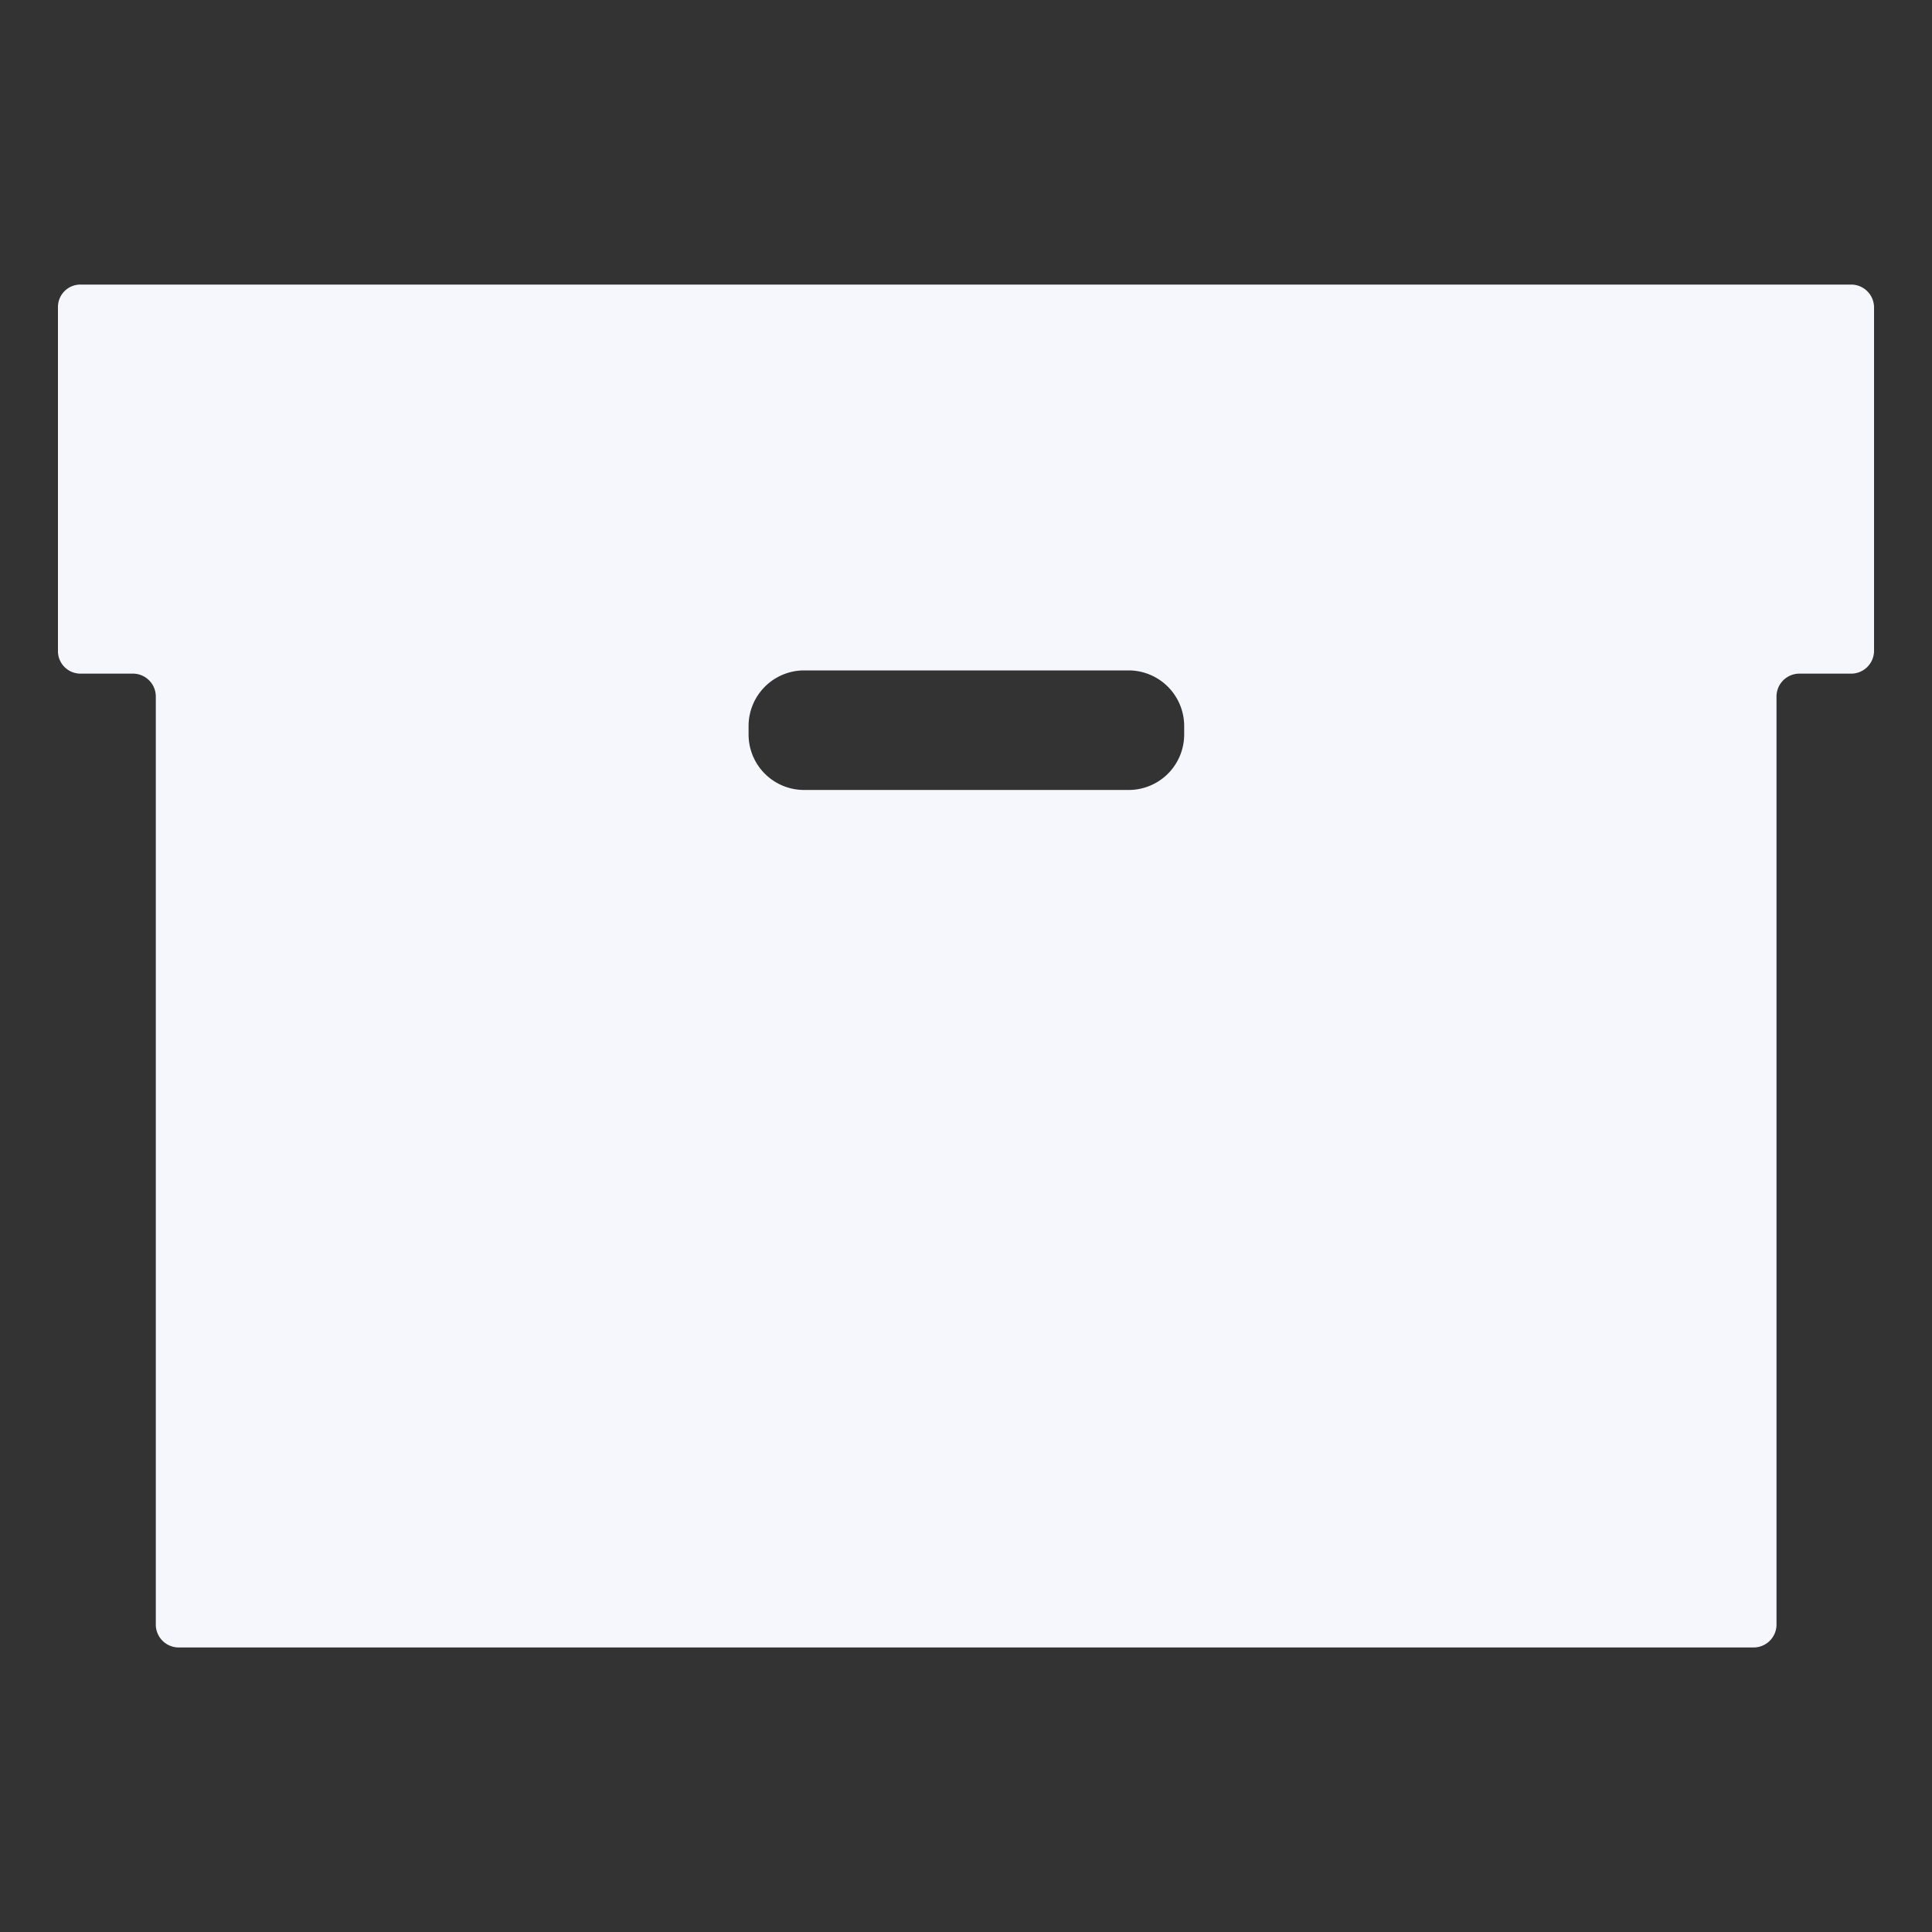
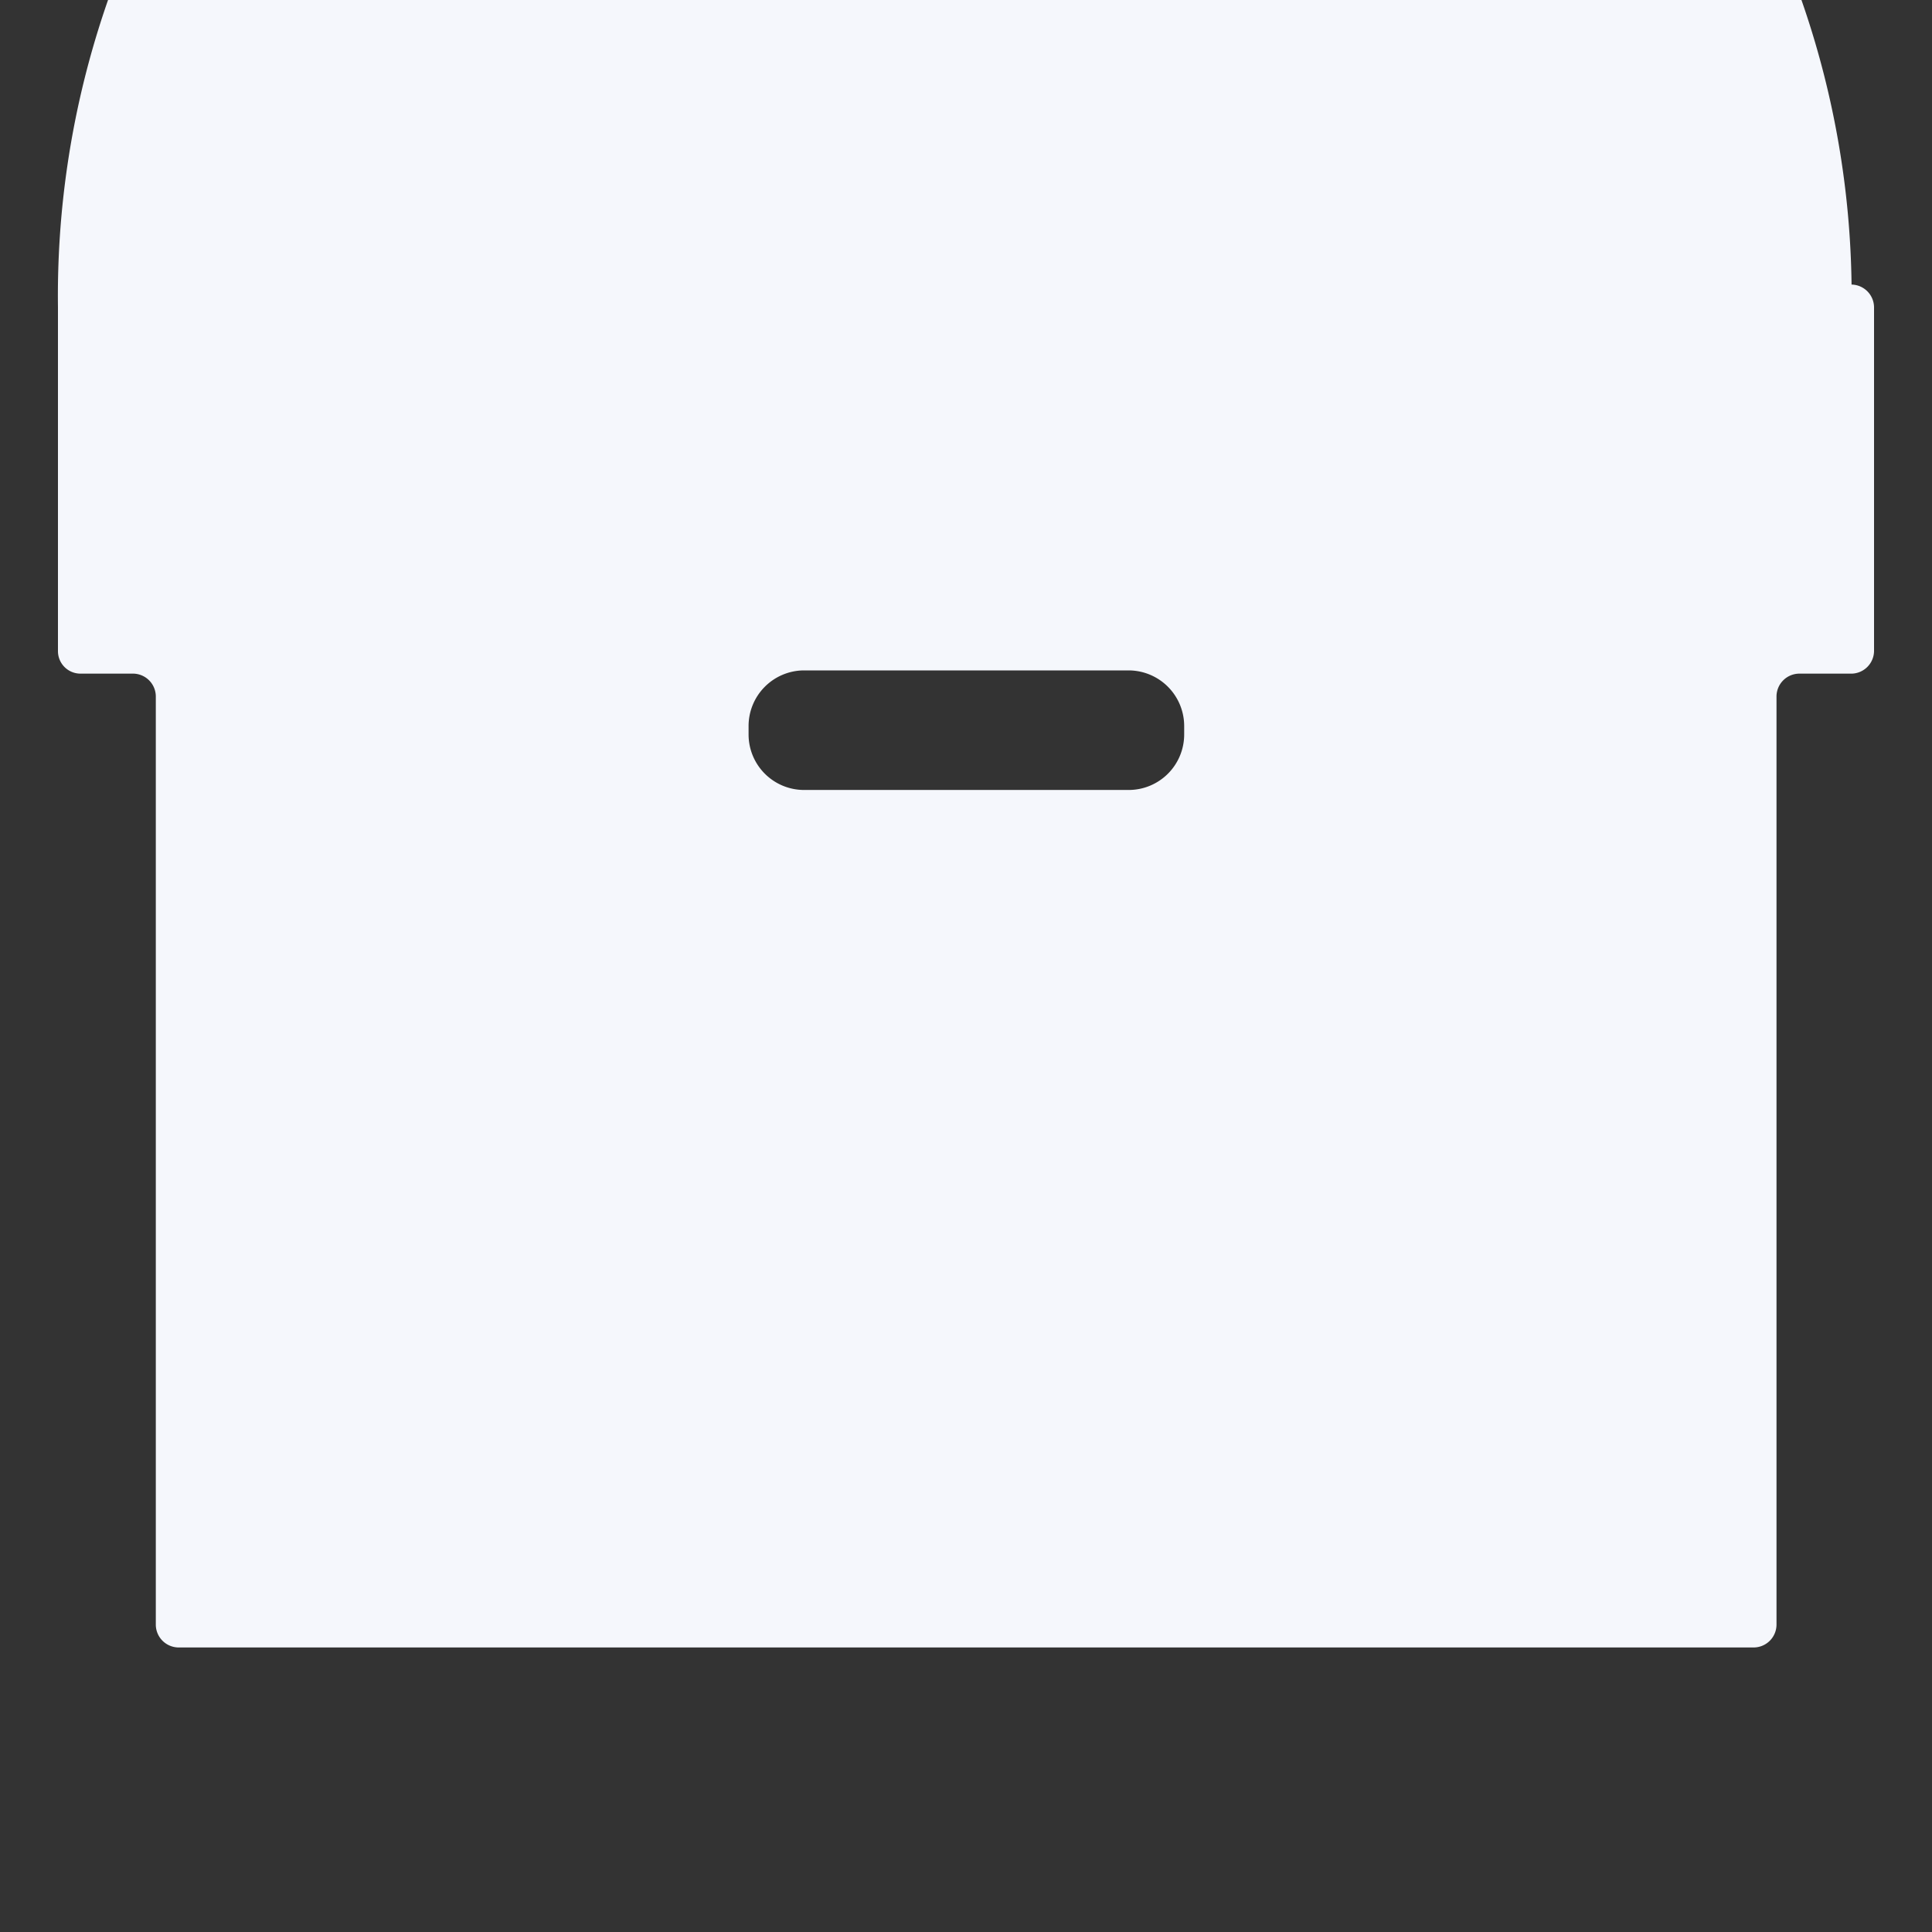
<svg xmlns="http://www.w3.org/2000/svg" width="500" height="500" viewBox="0 0 500 500">
  <rect x="0" y="0" width="500" height="500" fill="#333333" stroke="none" />
  <style>

    img[src*="corso-base-sfondo1.svg"] + svg {
      filter: drop-shadow(20px 20px 20px rgba(60, 65, 124, 0.12)) drop-shadow(-20px -20px 20px rgba(255, 255, 255, 0.9));
      will-change: filter;
    }

  </style>
-   <path class="uk-preserve" d="M479.182,73.647H20.818A5.8,5.8,0,0,0,15,79.432h0v89.087a5.817,5.817,0,0,0,5.785,5.815H34.523a5.935,5.935,0,0,1,5.8,5.8V420.544a5.933,5.933,0,0,0,5.9,5.818H453.941a5.933,5.933,0,0,0,5.817-5.818V180.137a5.934,5.934,0,0,1,5.8-5.8h13.707A5.931,5.931,0,0,0,485,168.519V79.465A5.934,5.934,0,0,0,479.182,73.647ZM306.466,190.112a14.364,14.364,0,0,1-14.33,14.331H208.062a14.363,14.363,0,0,1-14.33-14.331v-2.086A14.4,14.4,0,0,1,207.994,173.5h84.142a14.412,14.412,0,0,1,14.33,14.476Z" fill="#f5f7fc" />
+   <path class="uk-preserve" d="M479.182,73.647A5.8,5.8,0,0,0,15,79.432h0v89.087a5.817,5.817,0,0,0,5.785,5.815H34.523a5.935,5.935,0,0,1,5.8,5.8V420.544a5.933,5.933,0,0,0,5.9,5.818H453.941a5.933,5.933,0,0,0,5.817-5.818V180.137a5.934,5.934,0,0,1,5.8-5.8h13.707A5.931,5.931,0,0,0,485,168.519V79.465A5.934,5.934,0,0,0,479.182,73.647ZM306.466,190.112a14.364,14.364,0,0,1-14.33,14.331H208.062a14.363,14.363,0,0,1-14.33-14.331v-2.086A14.4,14.4,0,0,1,207.994,173.5h84.142a14.412,14.412,0,0,1,14.33,14.476Z" fill="#f5f7fc" />
</svg>